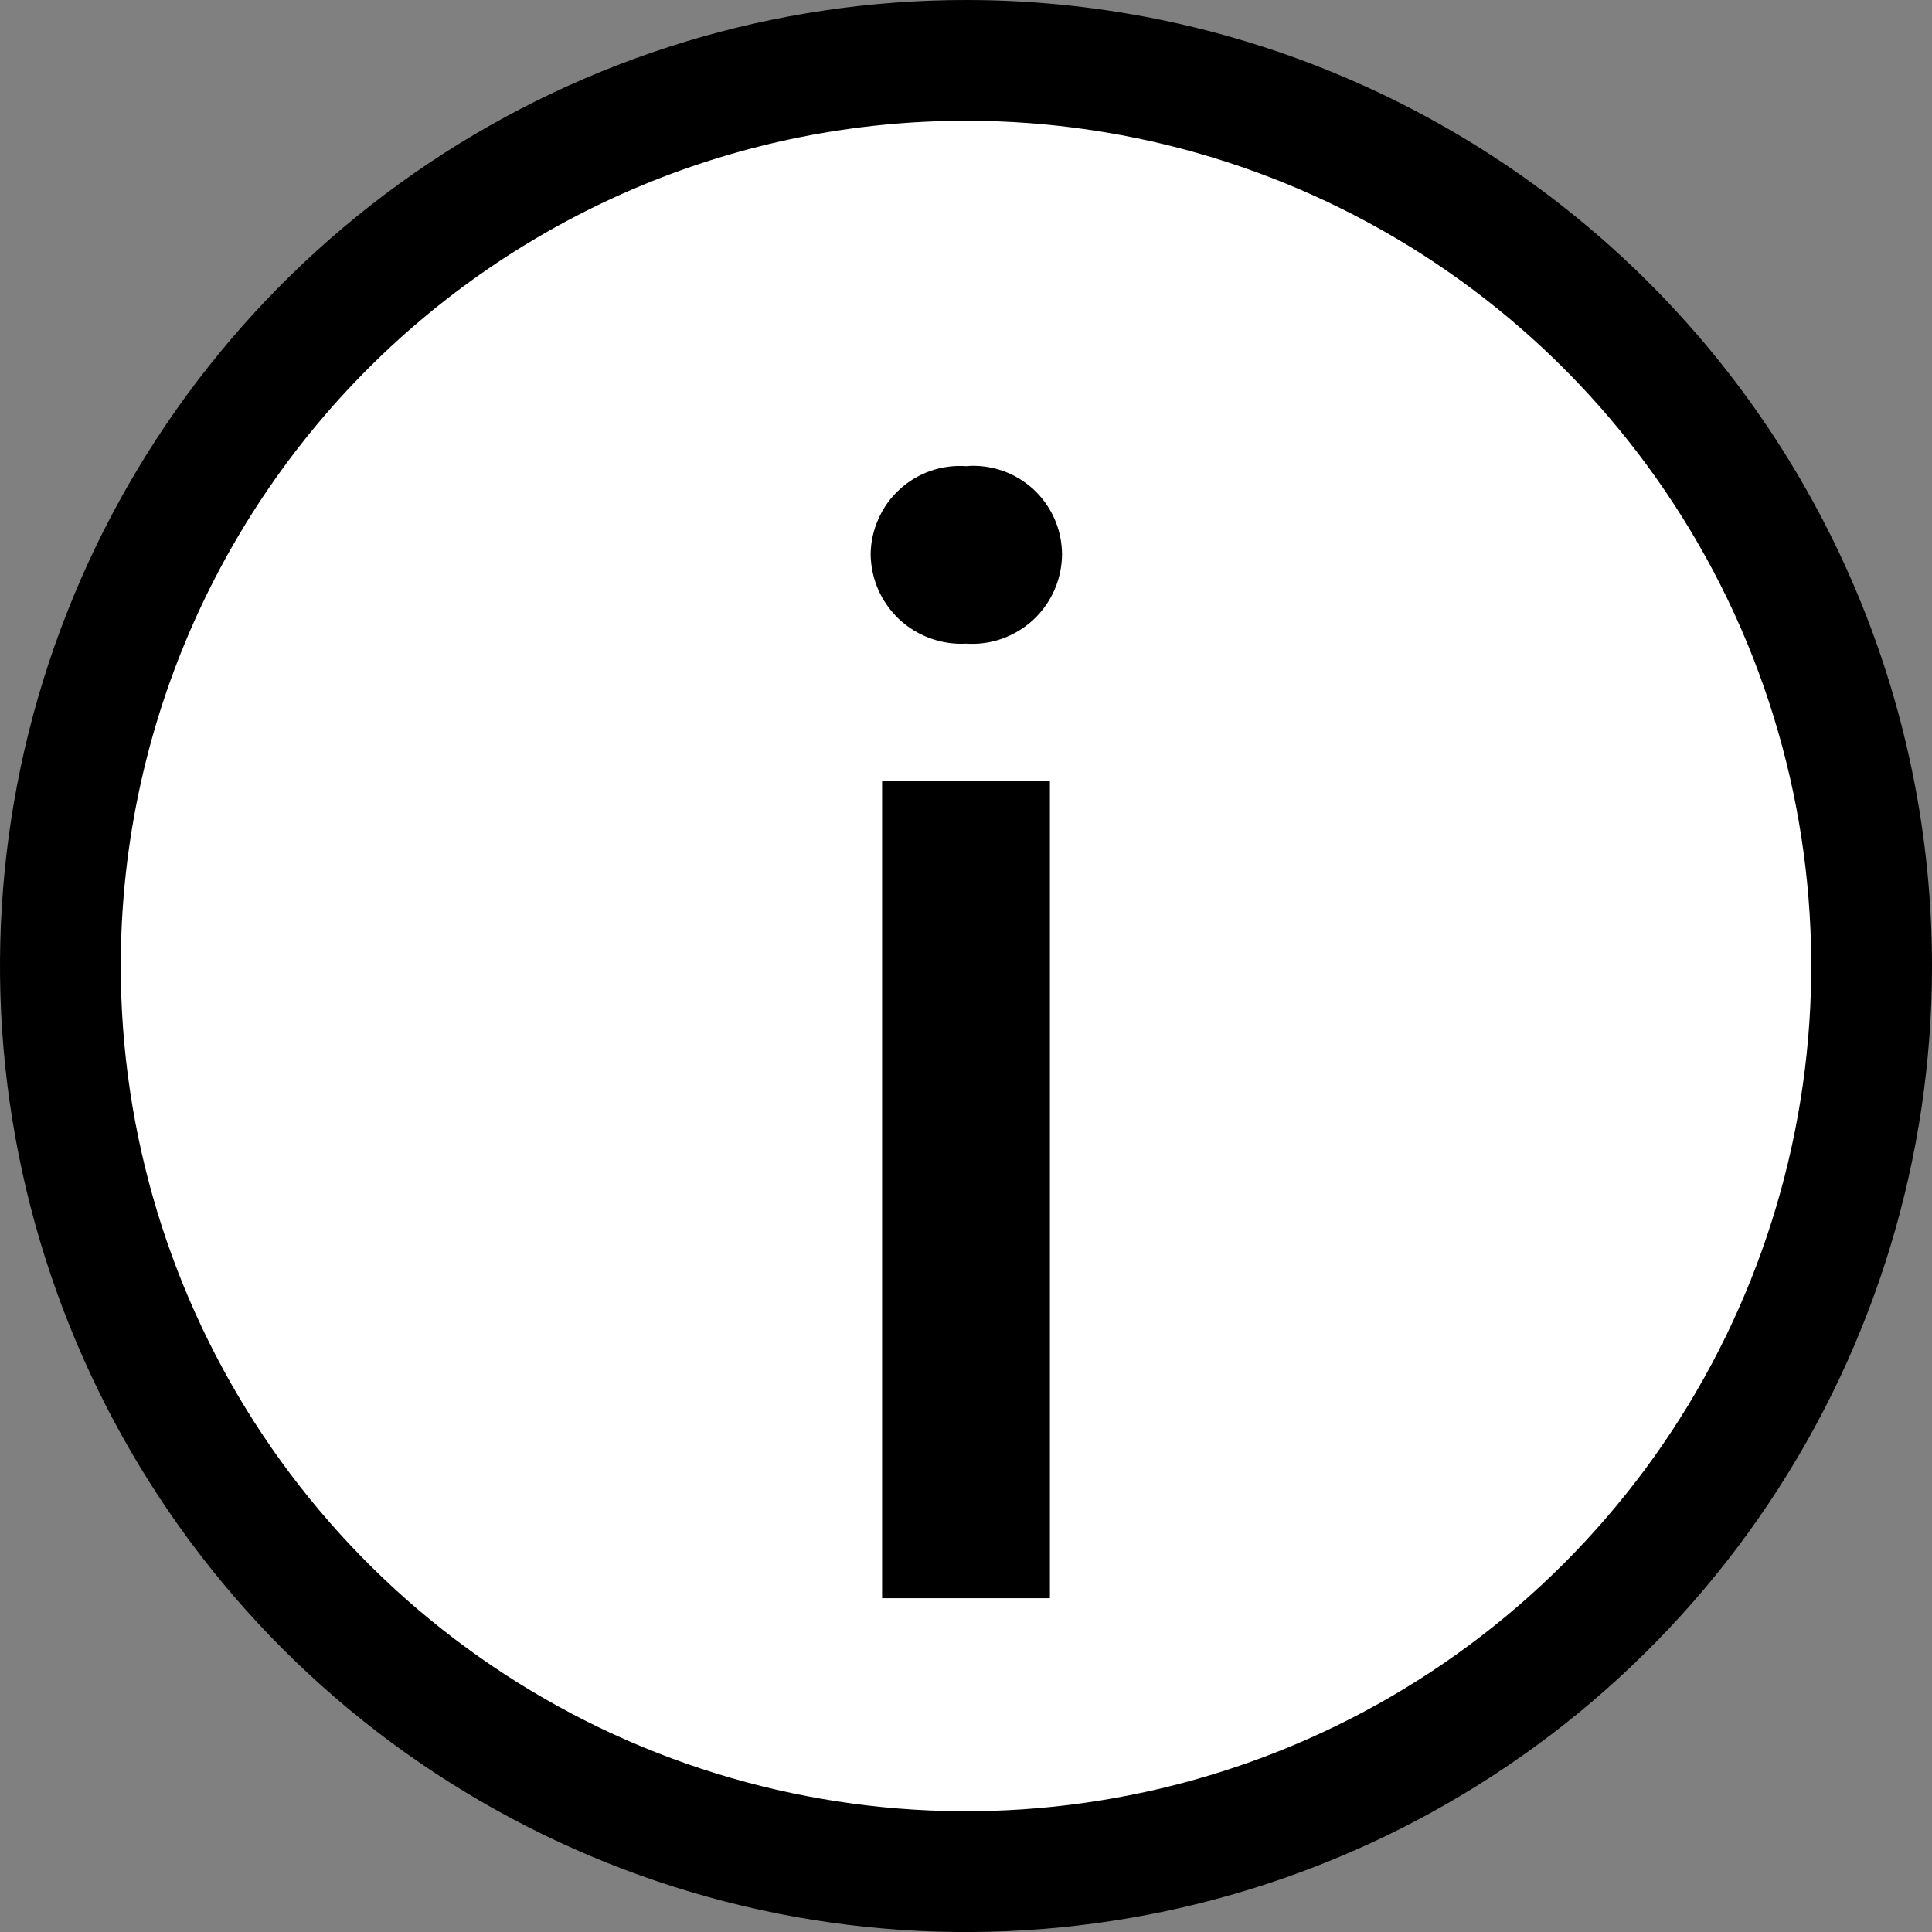
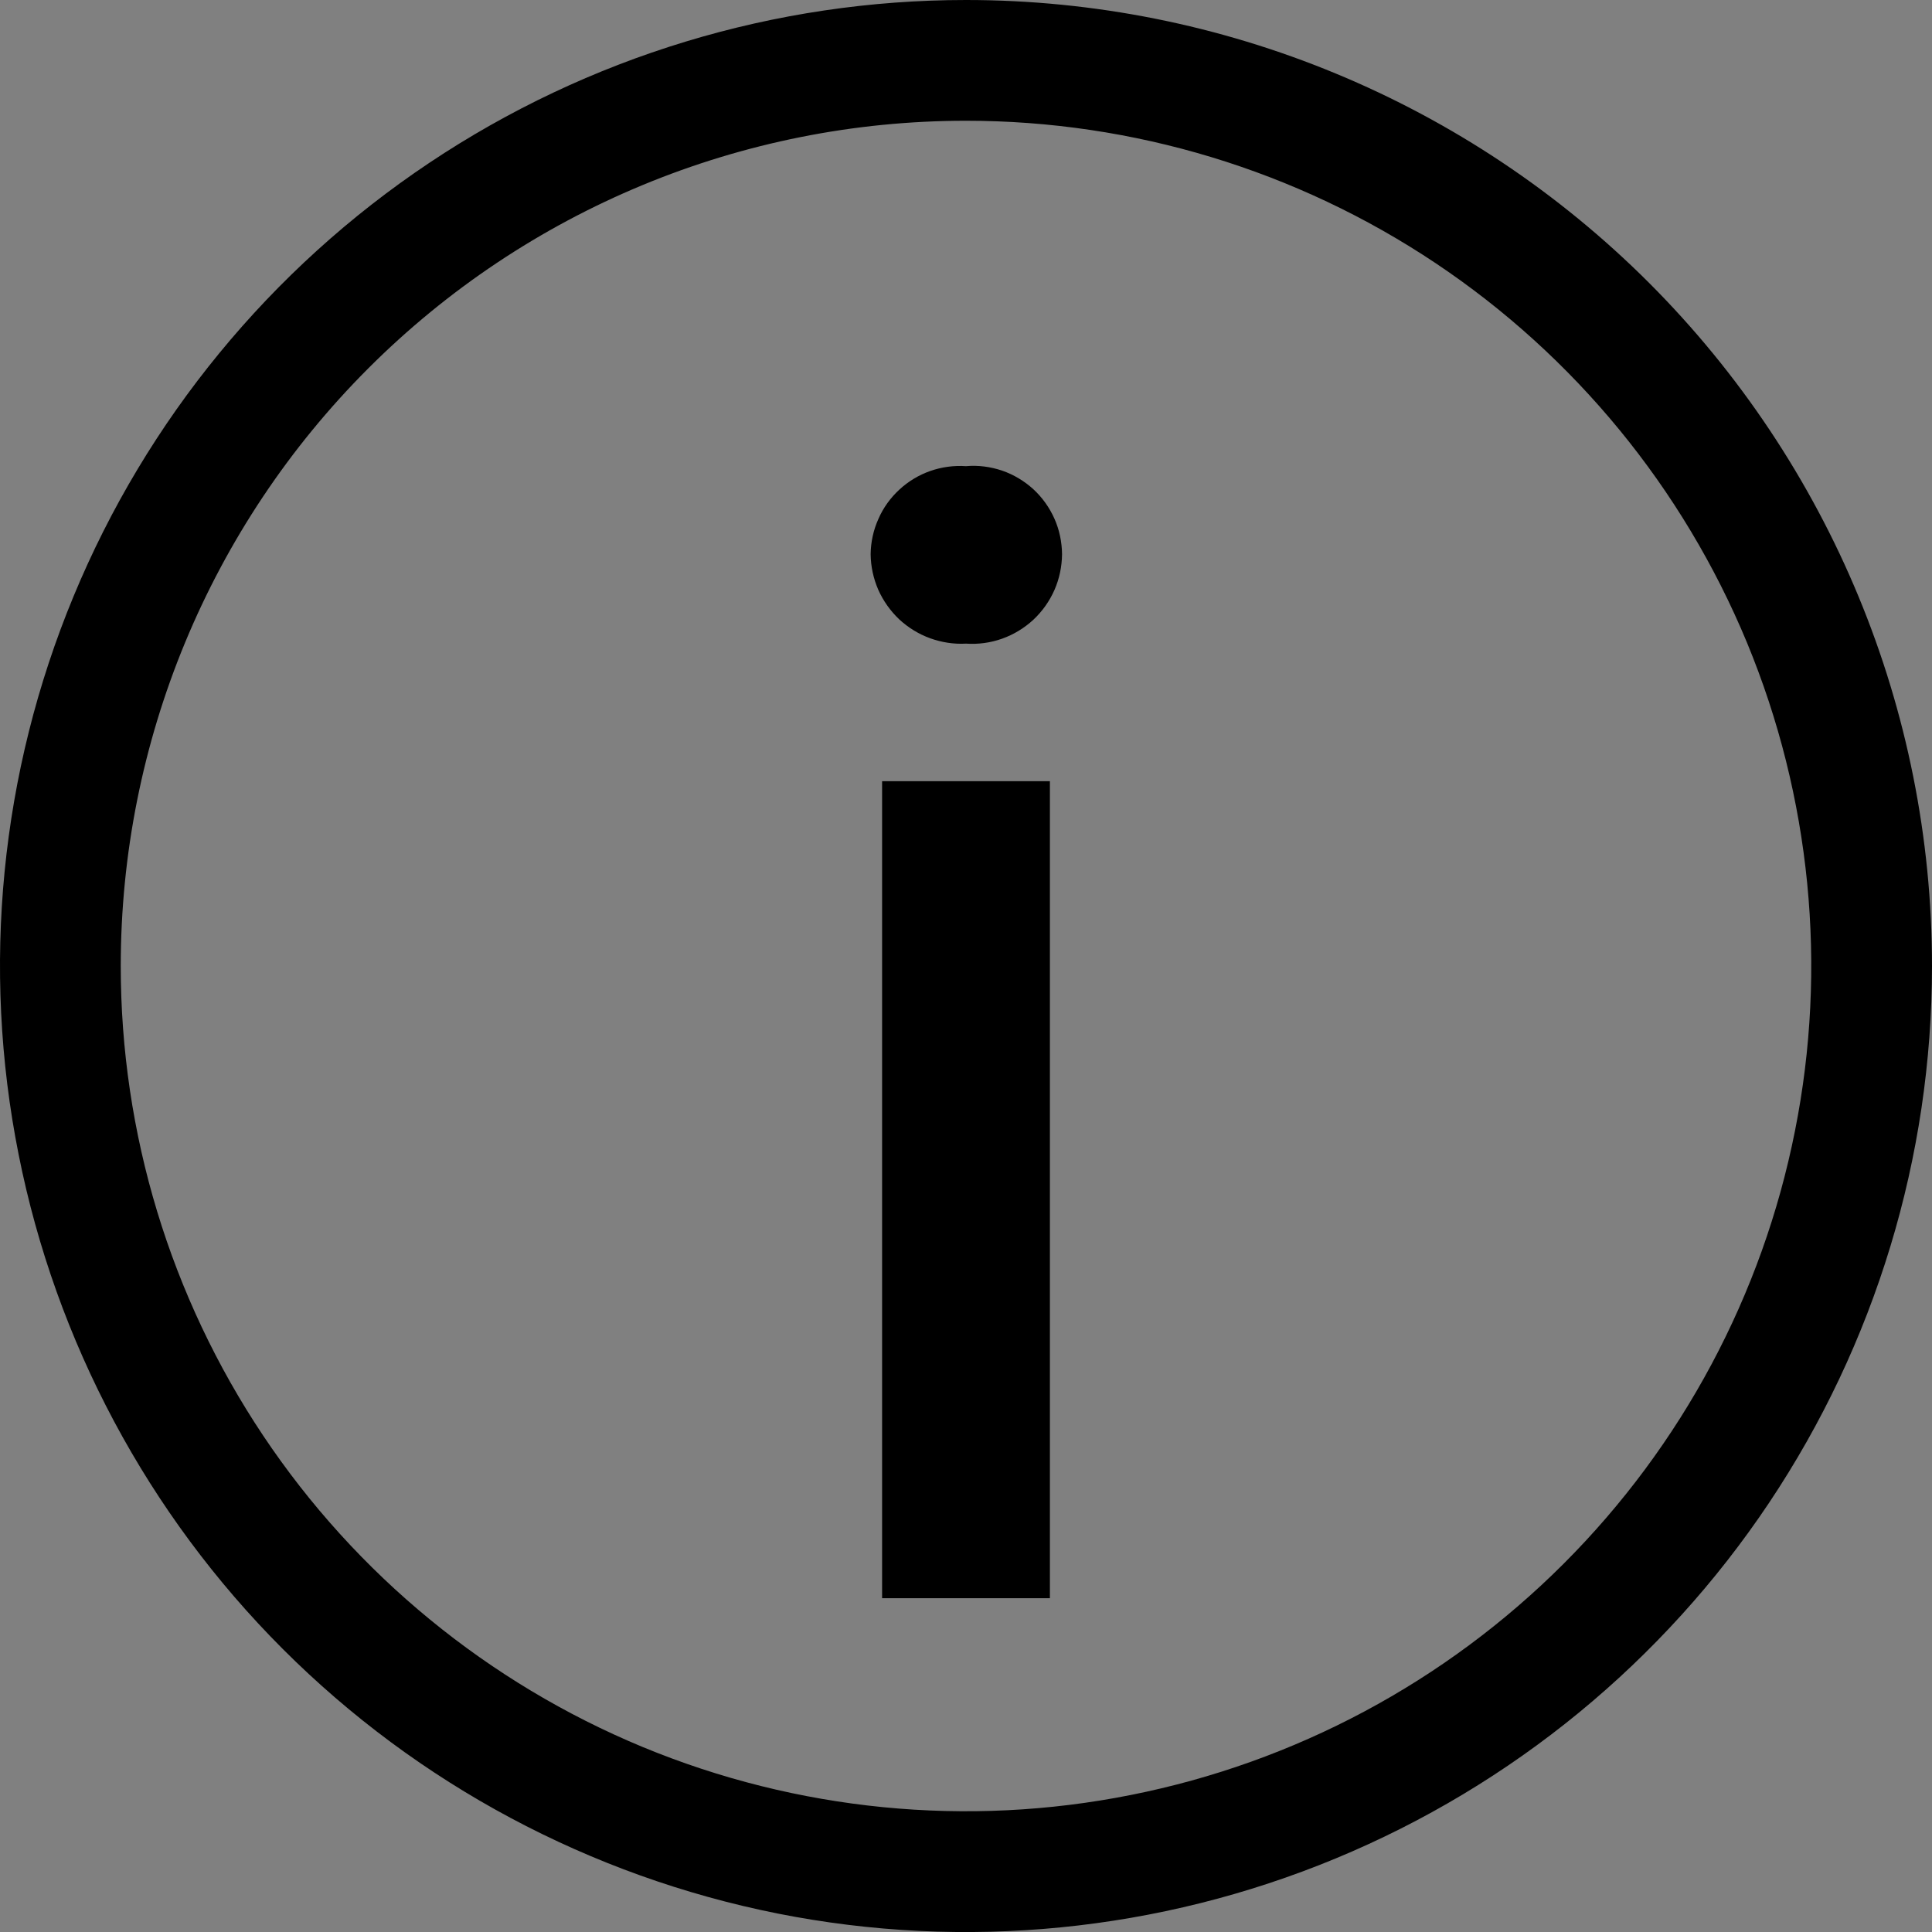
<svg xmlns="http://www.w3.org/2000/svg" width="14" height="14" viewBox="0 0 14 14" fill="none">
  <rect x="0" y="0" width="14" height="14" fill="#808080" stroke="none" />
  <g clip-path="url(#clip0_2203_12948)">
-     <path d="M7 13.562C10.624 13.562 13.562 10.624 13.562 7C13.562 3.376 10.624 0.438 7 0.438C3.376 0.438 0.438 3.376 0.438 7C0.438 10.624 3.376 13.562 7 13.562Z" fill="white" />
    <path d="M7 0.875C8.211 0.875 9.396 1.234 10.403 1.907C11.41 2.58 12.195 3.537 12.659 4.656C13.122 5.775 13.244 7.007 13.007 8.195C12.771 9.383 12.188 10.474 11.331 11.331C10.474 12.188 9.383 12.771 8.195 13.007C7.007 13.244 5.775 13.122 4.656 12.659C3.537 12.195 2.58 11.41 1.907 10.403C1.234 9.396 0.875 8.211 0.875 7C0.875 5.376 1.52 3.818 2.669 2.669C3.818 1.52 5.376 0.875 7 0.875ZM7 0C5.616 0 4.262 0.411 3.111 1.18C1.96 1.949 1.063 3.042 0.533 4.321C0.003 5.6 -0.136 7.008 0.135 8.366C0.405 9.723 1.071 10.971 2.05 11.95C3.029 12.929 4.277 13.595 5.634 13.866C6.992 14.136 8.4 13.997 9.679 13.467C10.958 12.937 12.051 12.04 12.82 10.889C13.589 9.738 14 8.384 14 7C14 5.143 13.262 3.363 11.95 2.05C10.637 0.737 8.857 0 7 0V0Z" fill="black" />
    <path d="M6.309 4.016C6.31 3.928 6.329 3.841 6.365 3.761C6.4 3.68 6.452 3.608 6.517 3.548C6.582 3.488 6.658 3.442 6.741 3.413C6.824 3.384 6.912 3.372 7 3.378C7.088 3.37 7.177 3.382 7.261 3.41C7.345 3.439 7.422 3.485 7.488 3.545C7.553 3.605 7.605 3.678 7.641 3.759C7.677 3.84 7.695 3.928 7.696 4.016C7.695 4.105 7.677 4.193 7.641 4.275C7.605 4.357 7.553 4.43 7.488 4.491C7.423 4.551 7.346 4.598 7.262 4.628C7.178 4.658 7.089 4.67 7 4.664C6.912 4.669 6.823 4.655 6.74 4.625C6.657 4.595 6.581 4.548 6.516 4.488C6.452 4.427 6.4 4.354 6.364 4.273C6.329 4.192 6.31 4.105 6.309 4.016ZM6.392 5.661H7.608V11.581H6.392V5.661Z" fill="black" />
  </g>
  <defs>
    <clipPath id="clip0_2203_12948">
      <rect width="14" height="14" fill="white" />
    </clipPath>
  </defs>
</svg>